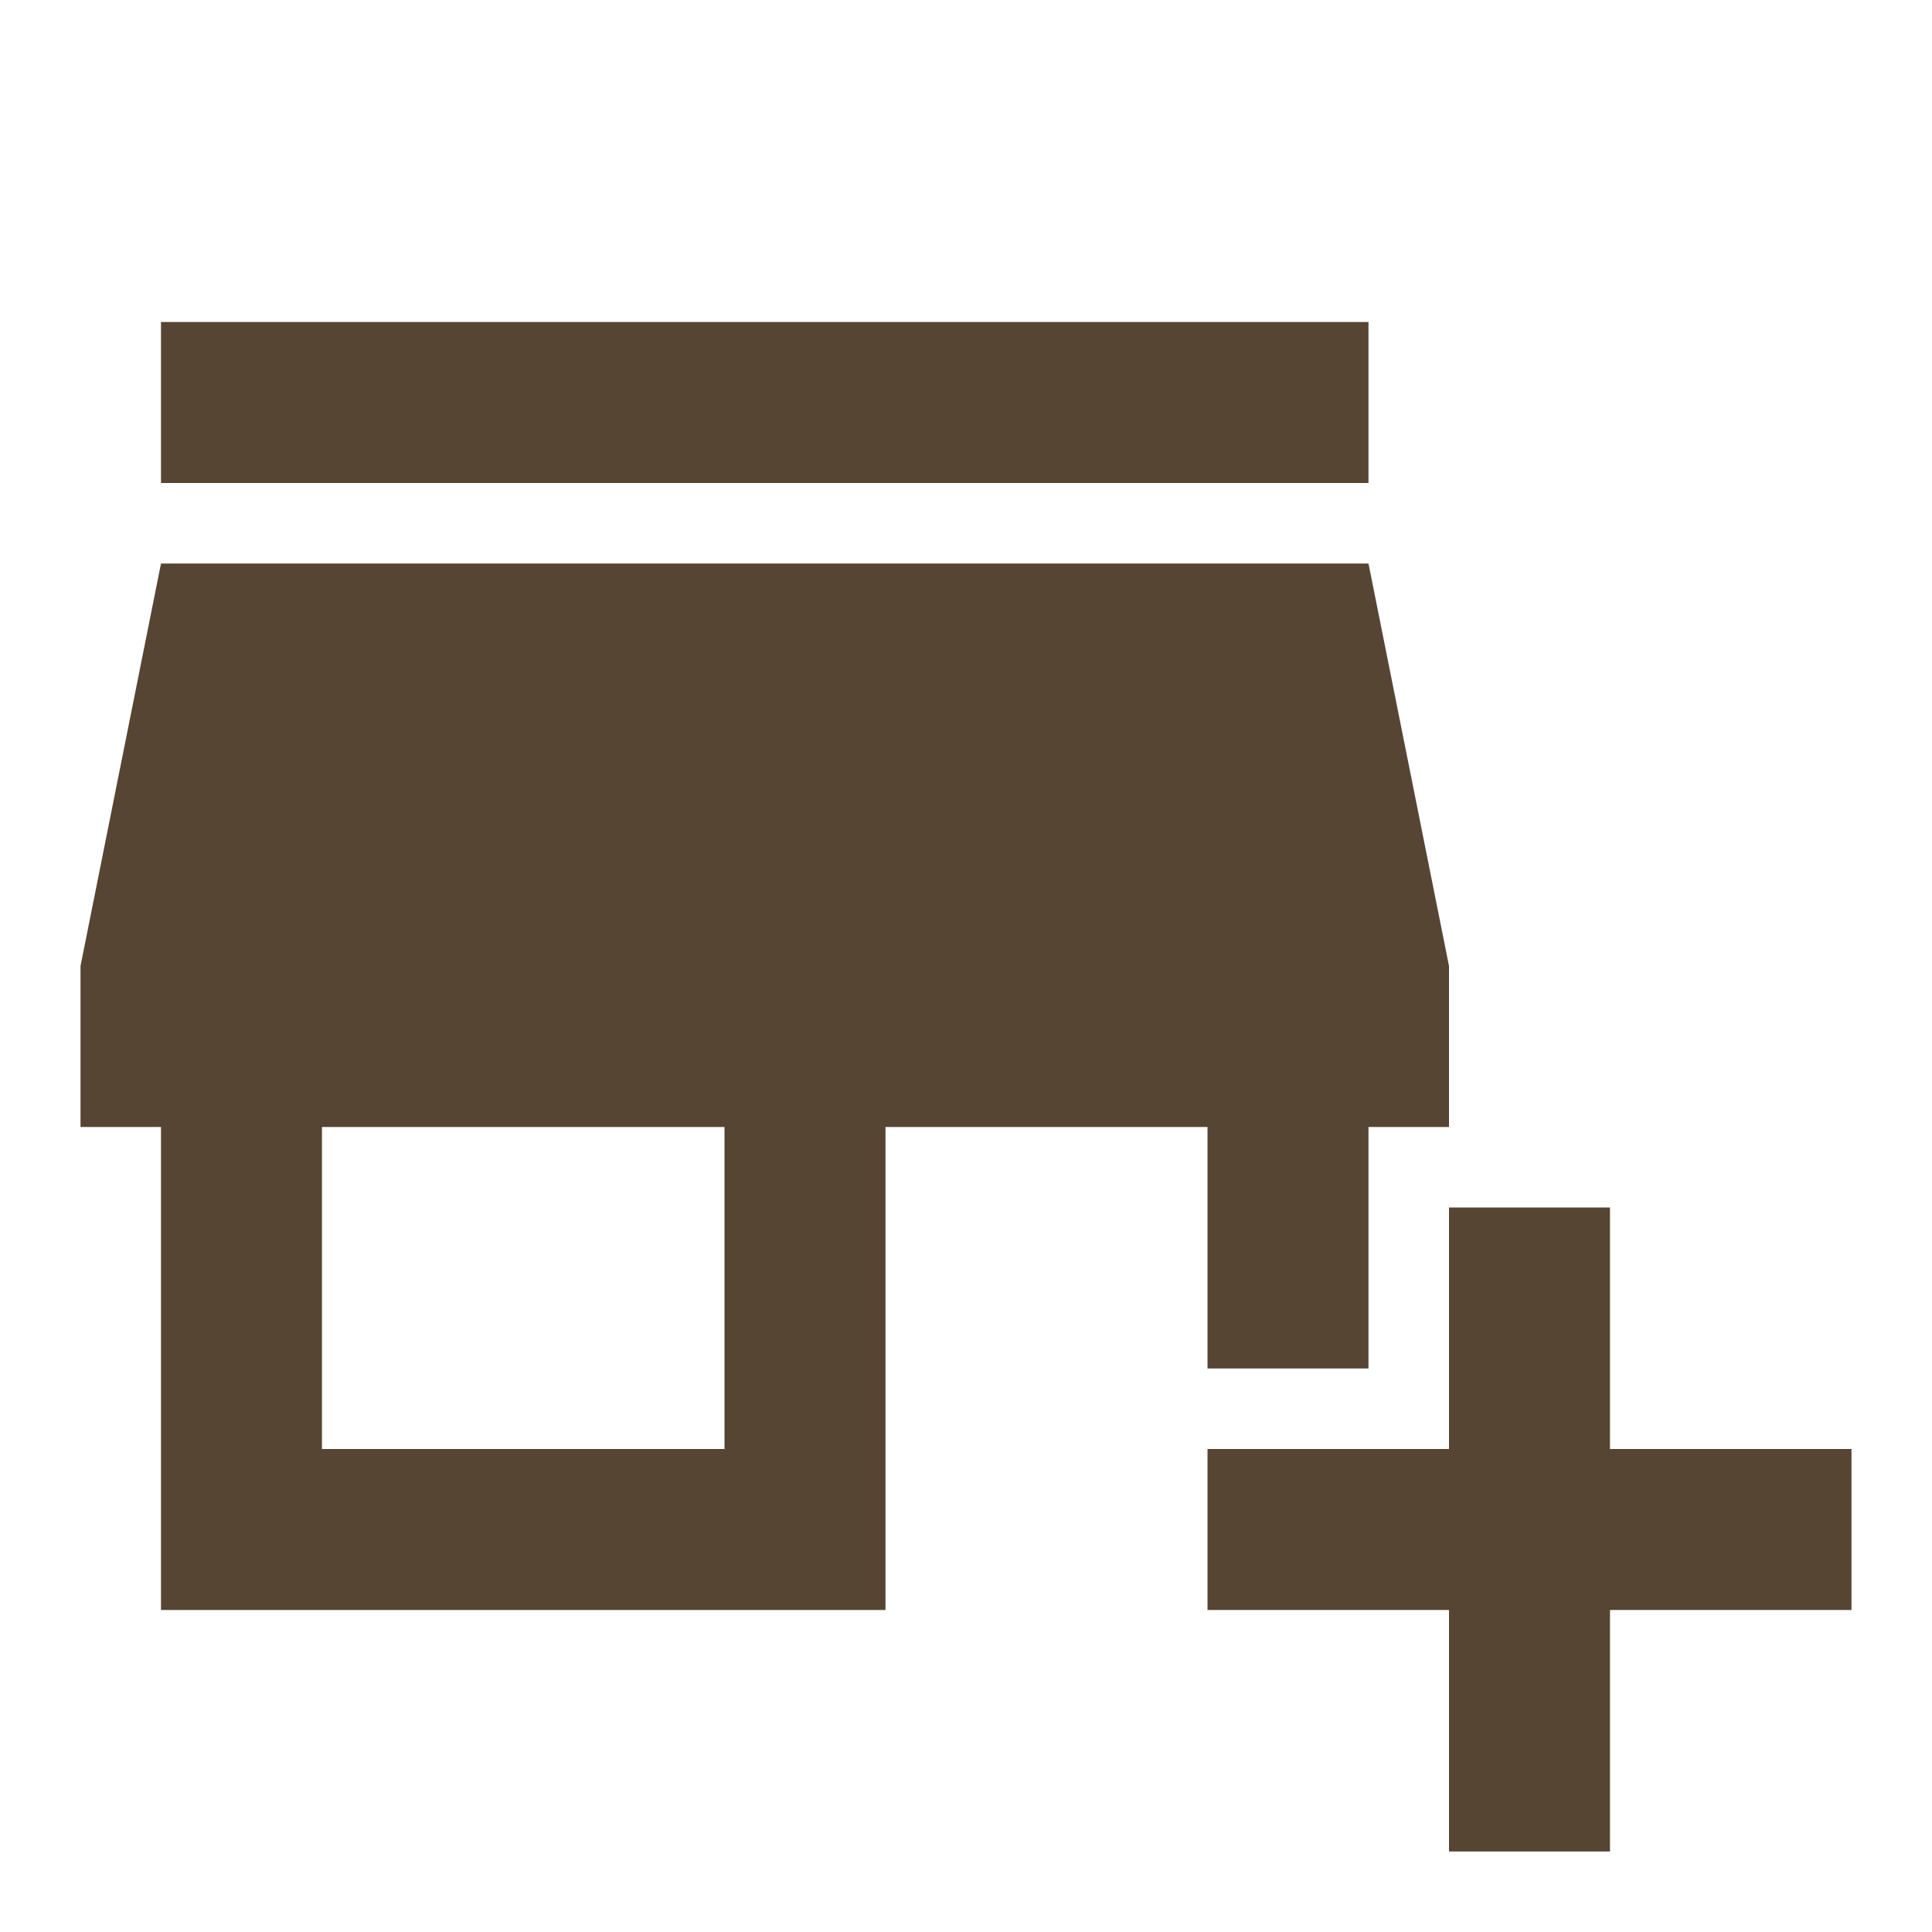
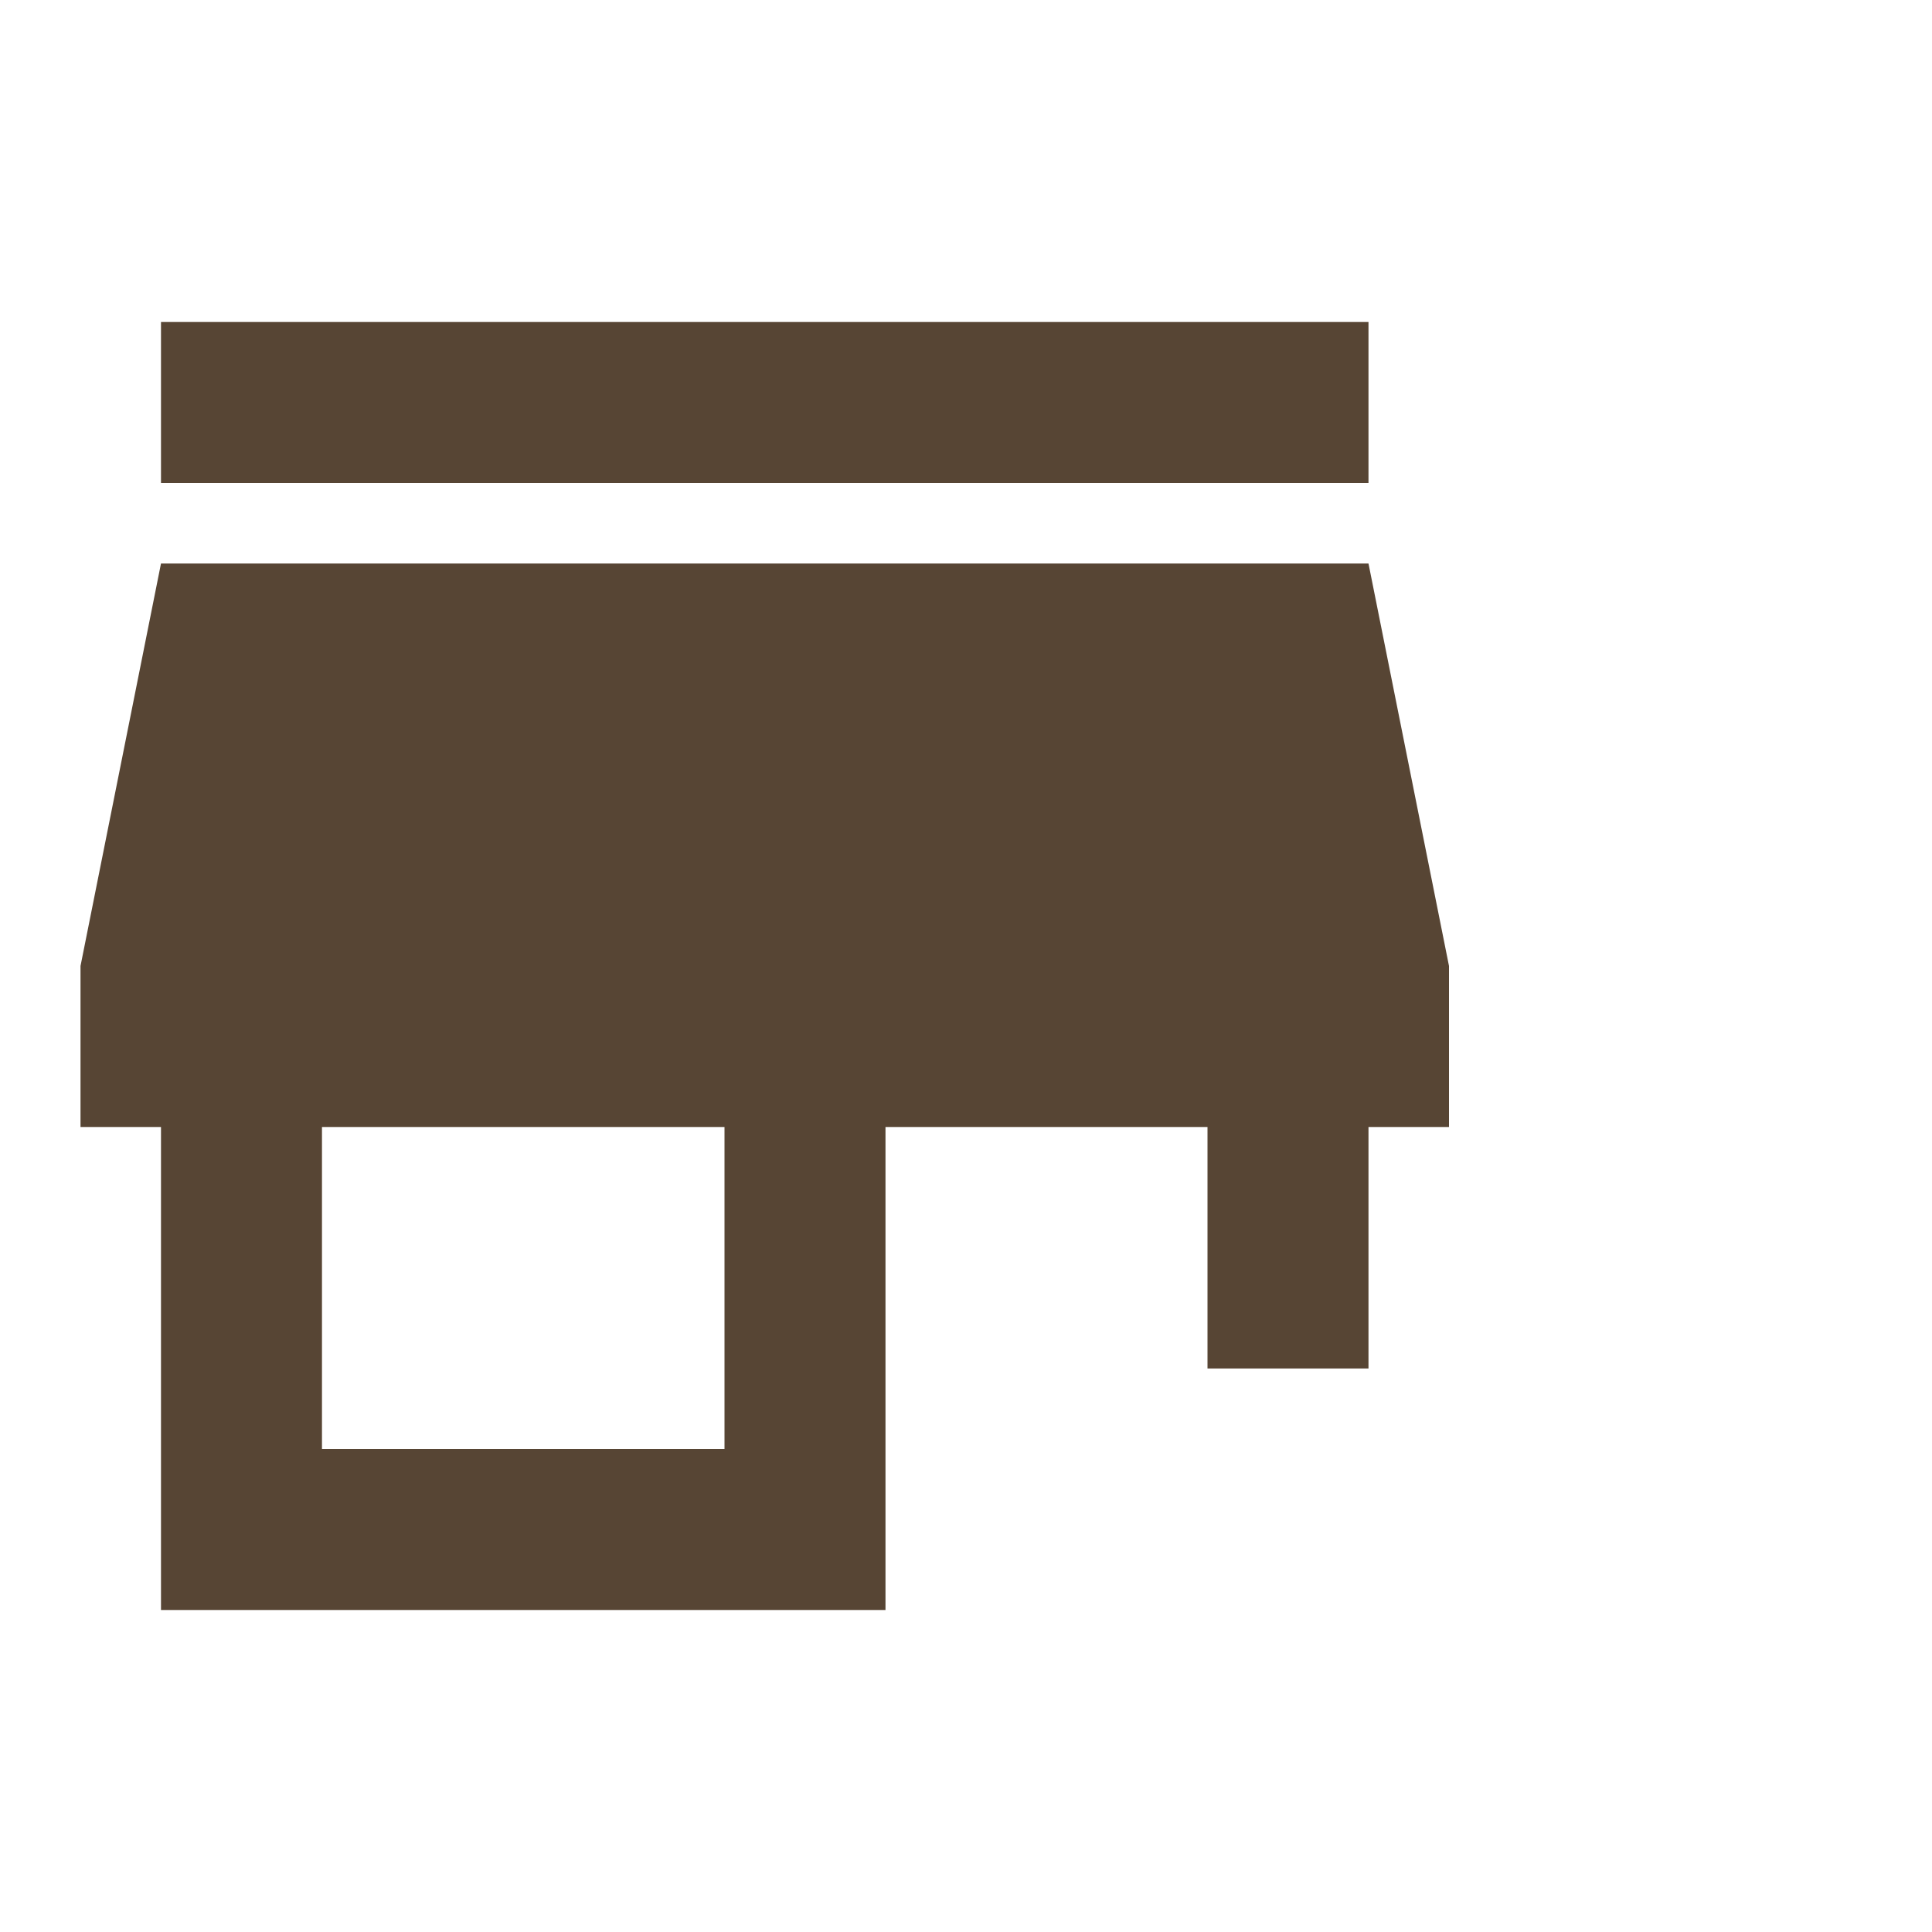
<svg xmlns="http://www.w3.org/2000/svg" width="64" height="64" viewBox="0 0 64 64" fill="none">
-   <path d="M40 45.333H45.333V37.333H48V32L45.333 18.667H5.333L2.667 32V37.333H5.333V53.333H29.333V37.333H40V45.333ZM24 48H10.666V37.333H24V48ZM5.333 10.667H45.333V16H5.333V10.667Z" fill="#574534" />
-   <path d="M53.333 48V40H48V48H40V53.333H48V61.333H53.333V53.333H61.333V48H53.333Z" fill="#574534" />
+   <path d="M40 45.333H45.333V37.333H48V32L45.333 18.667H5.333L2.667 32V37.333H5.333V53.333H29.333V37.333H40V45.333ZM24 48H10.666V37.333H24V48ZM5.333 10.667H45.333V16H5.333V10.667" fill="#574534" />
</svg>